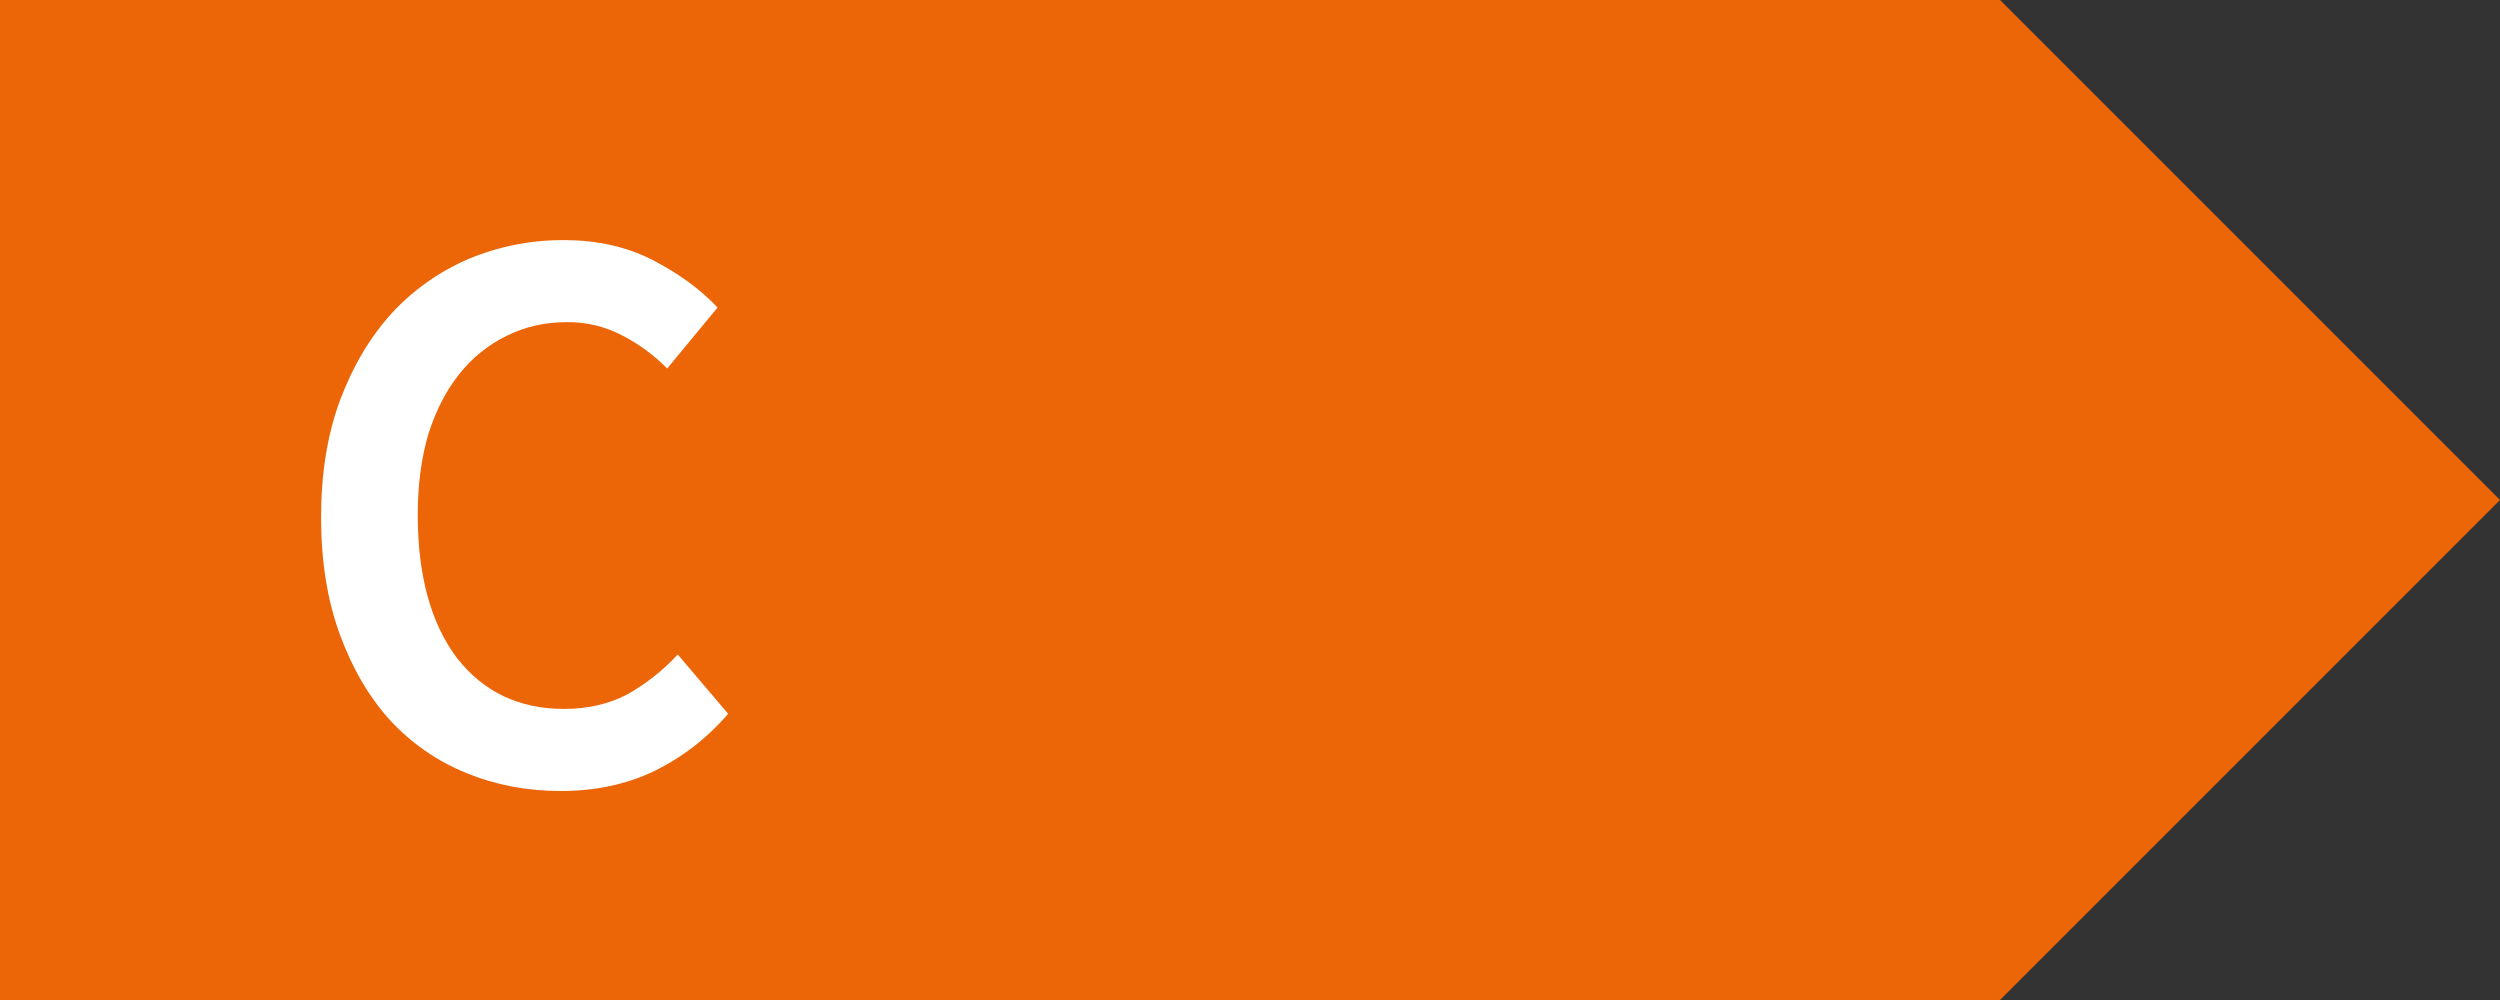
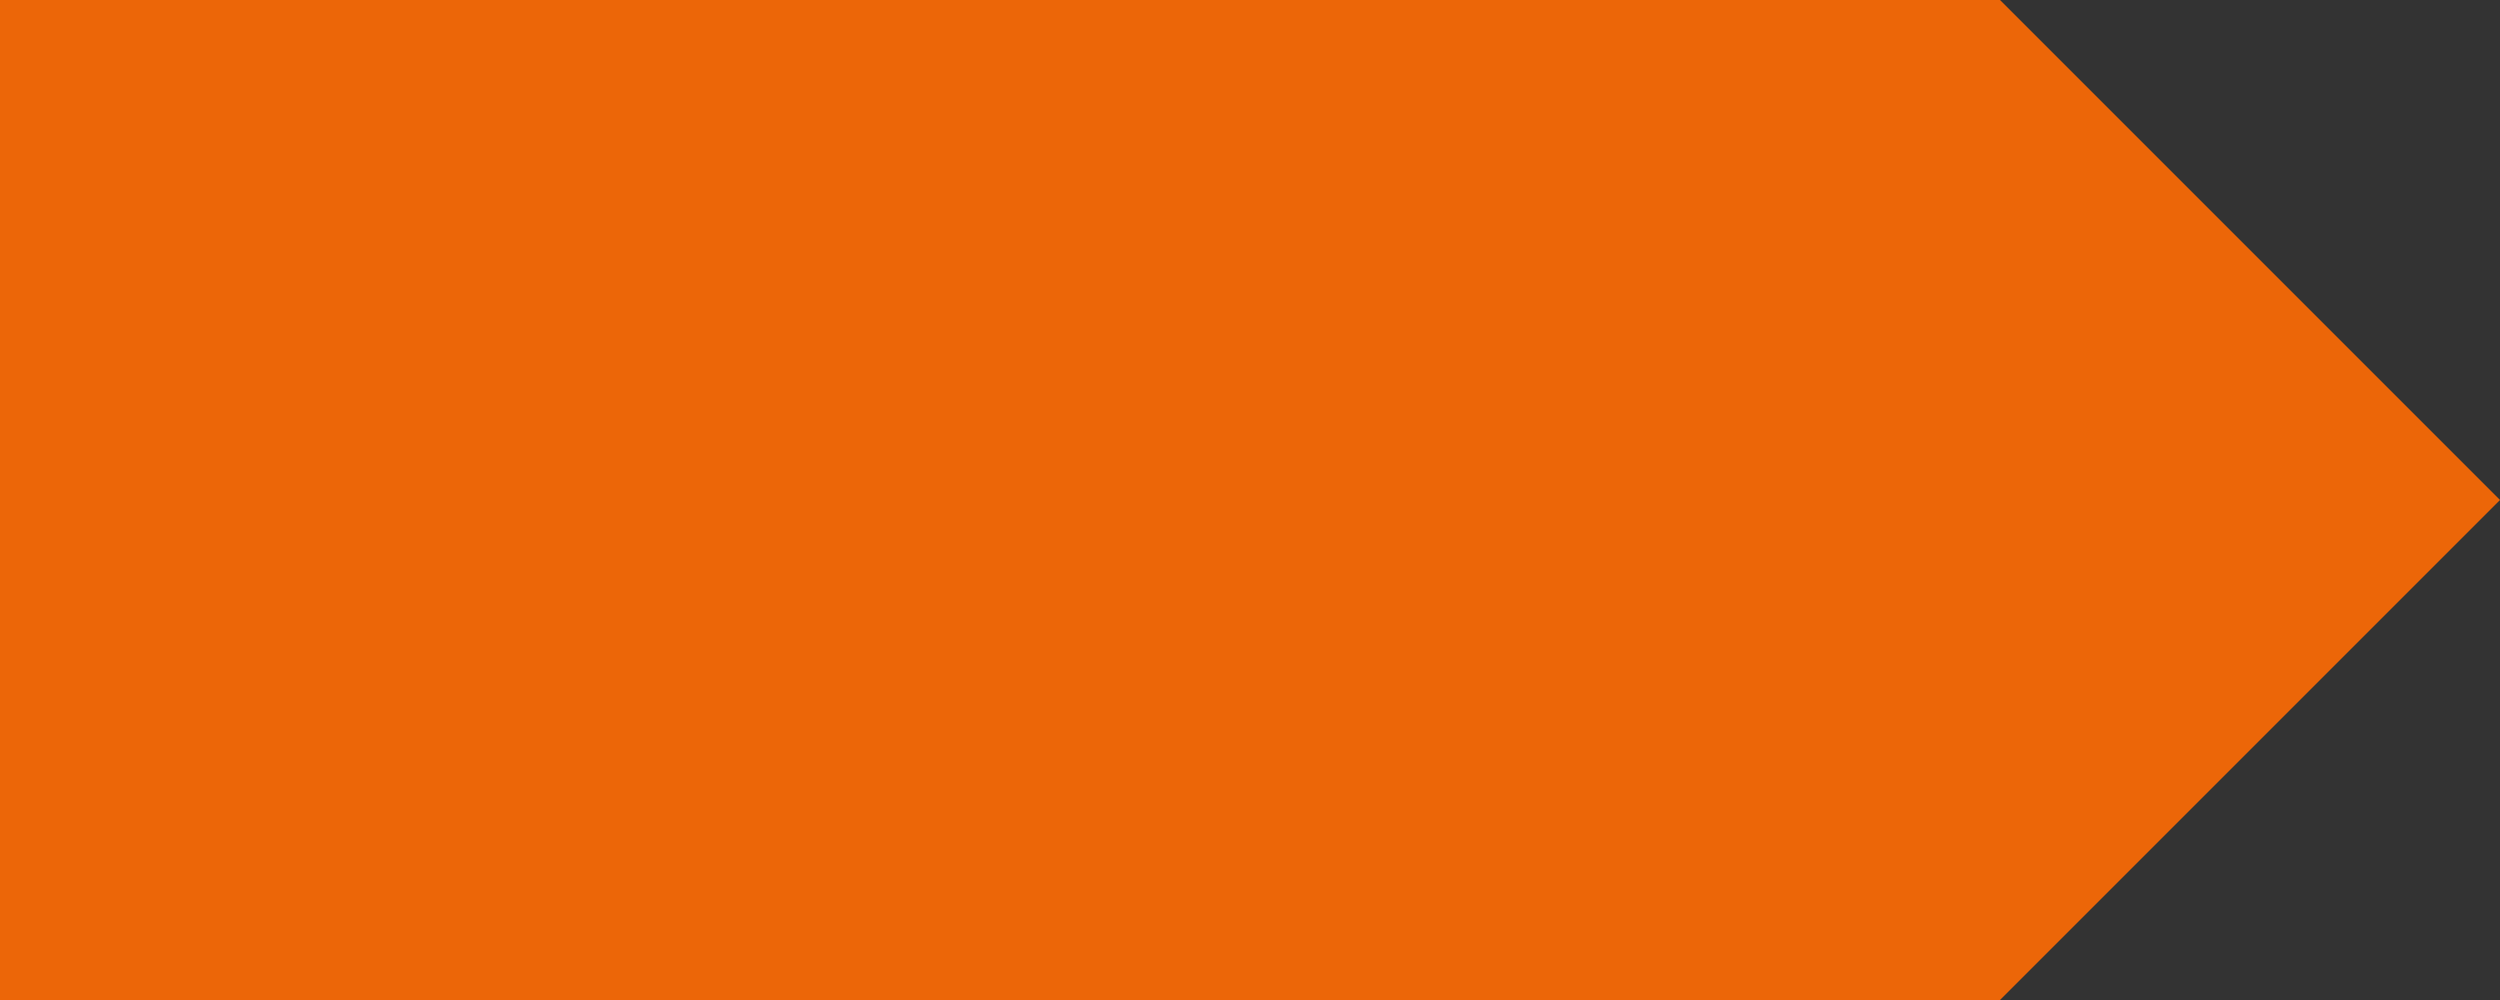
<svg xmlns="http://www.w3.org/2000/svg" fill="none" viewBox="0 0 60 24" height="24" width="60">
  <rect x="0" y="0" width="60" height="24" fill="#333333" stroke="none" />
  <path fill="#EC6608" d="M0 0H48L60 12L48 24H0V0Z" />
-   <path fill="white" d="M13.458 18.984C12.652 18.984 11.898 18.841 11.196 18.554C10.499 18.272 9.873 17.839 9.363 17.287C8.856 16.728 8.453 16.039 8.154 15.22C7.855 14.401 7.706 13.465 7.706 12.412C7.706 11.372 7.855 10.442 8.154 9.624C8.466 8.792 8.882 8.09 9.402 7.518C9.92 6.956 10.552 6.511 11.255 6.211C11.978 5.911 12.753 5.758 13.536 5.763C14.342 5.763 15.057 5.925 15.681 6.25C16.305 6.575 16.819 6.952 17.221 7.381L16.012 8.844C15.694 8.52 15.325 8.25 14.921 8.044C14.512 7.831 14.056 7.724 13.595 7.732C13.075 7.732 12.593 7.842 12.151 8.064C11.711 8.281 11.325 8.594 11.021 8.98C10.708 9.37 10.461 9.851 10.279 10.423C10.111 10.995 10.026 11.639 10.026 12.353C10.026 13.81 10.338 14.953 10.962 15.786C11.599 16.605 12.457 17.014 13.536 17.014C14.108 17.014 14.615 16.897 15.057 16.664C15.507 16.41 15.915 16.088 16.266 15.708L17.475 17.131C16.979 17.711 16.368 18.183 15.681 18.516C15.018 18.828 14.277 18.984 13.458 18.984Z" />
</svg>